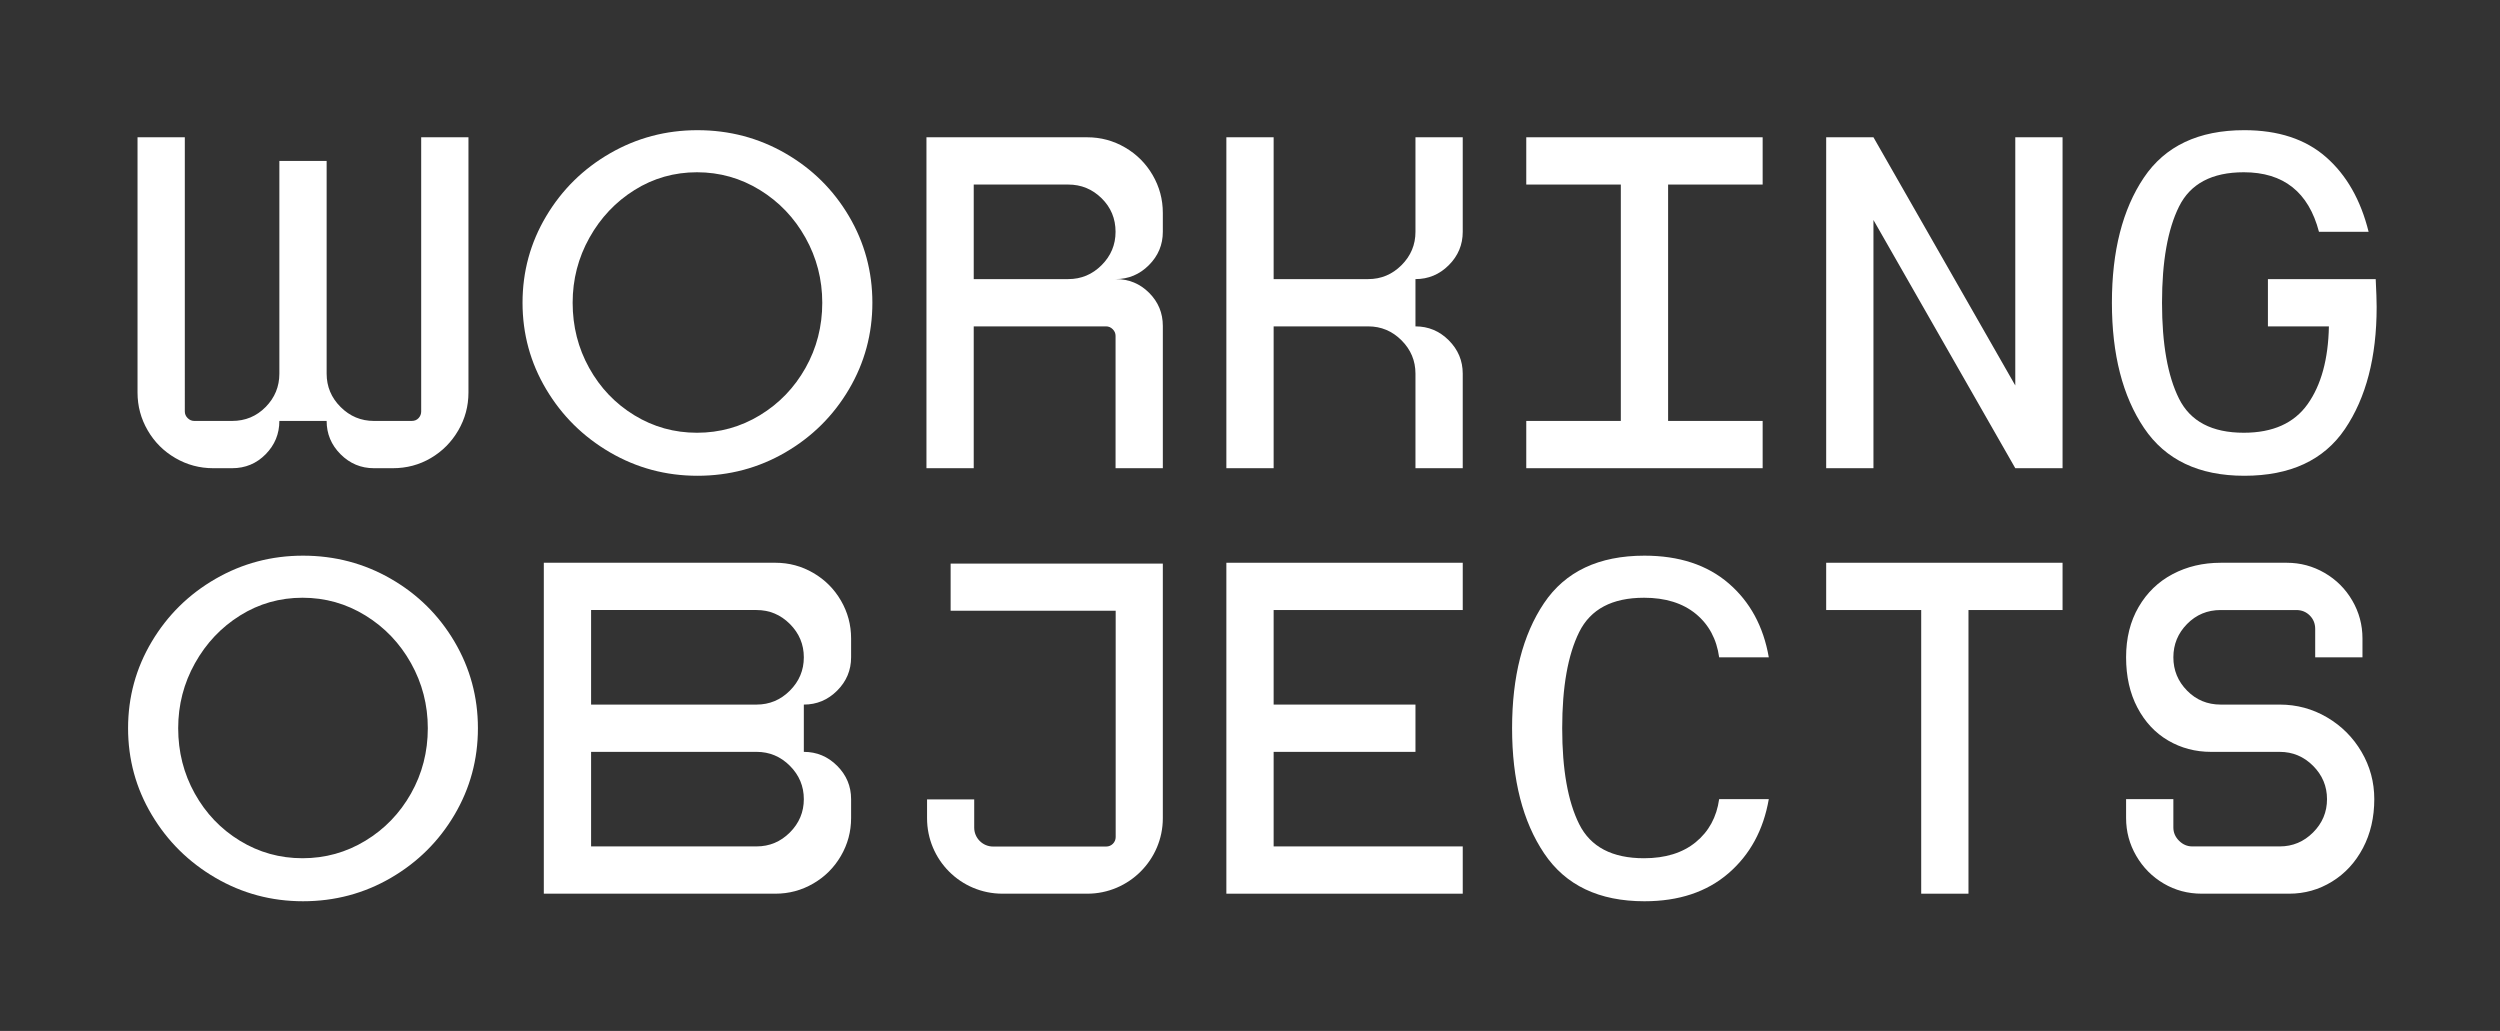
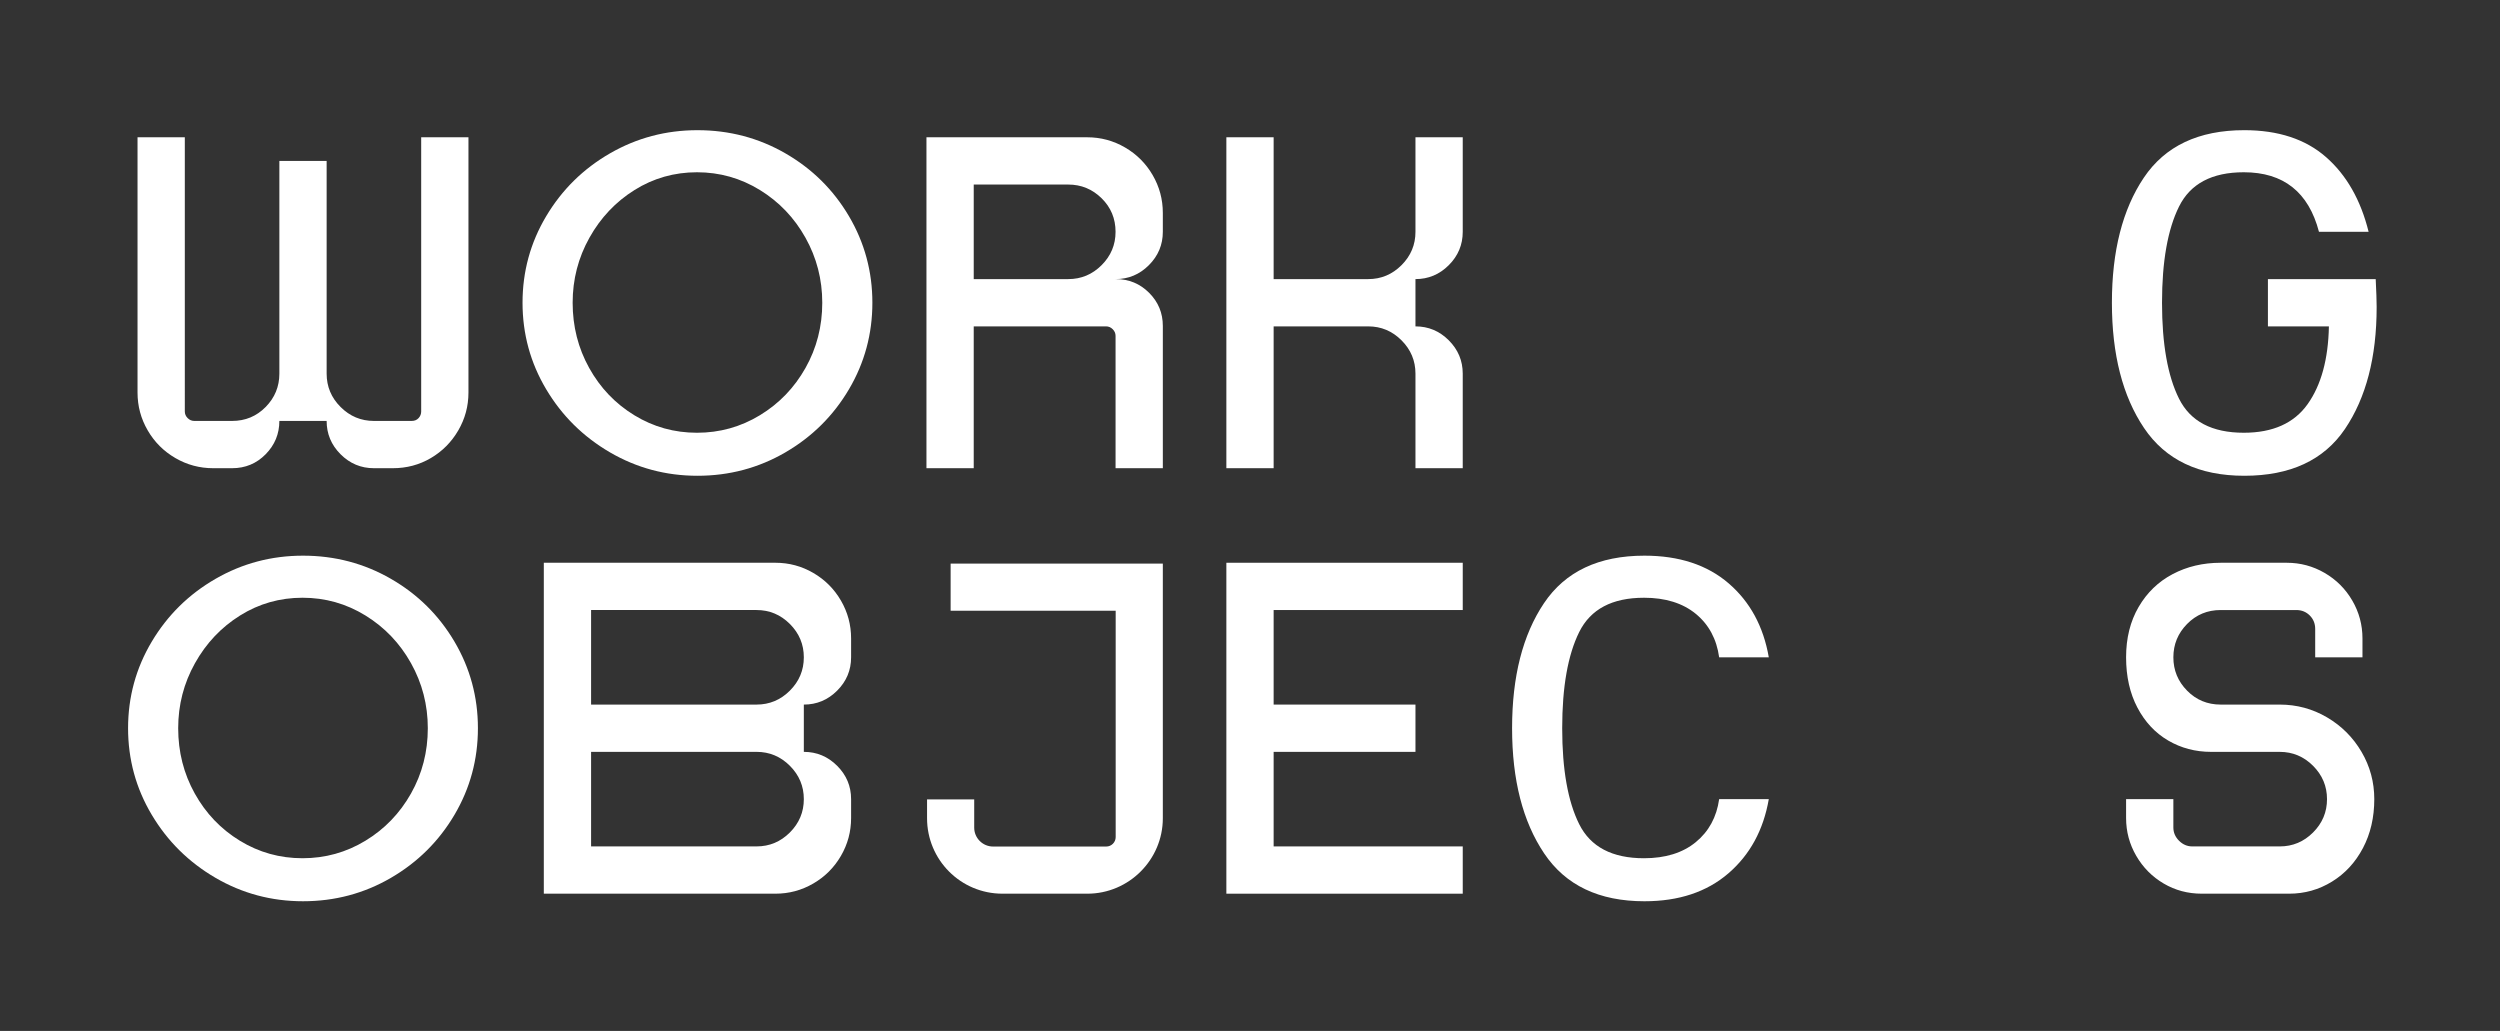
<svg xmlns="http://www.w3.org/2000/svg" id="Layer_1" viewBox="0 0 4554 1878">
  <rect x="0" y="0" width="4554" height="1878" fill="#333333" stroke="none" />
  <defs>
    <style>.cls-1{fill:#fff;}</style>
  </defs>
-   <polygon class="cls-1" points="3326.566 1111.236 3499.664 1111.236 3499.664 1627.941 3585.78 1627.941 3585.78 1111.236 3757.156 1111.236 3757.156 1025.12 3326.566 1025.12 3326.566 1111.236" />
  <path class="cls-1" d="M712.118,1054.402c-48.806-28.126-102.191-42.198-160.172-42.198-57.417,0-110.528,14.072-159.325,42.198-48.797,28.135-87.554,66.31-116.254,114.533-28.718,48.224-43.062,100.762-43.062,157.596s14.345,109.372,43.062,157.596c28.699,48.223,67.457,86.544,116.254,114.97,48.797,28.417,101.908,42.626,159.325,42.626,57.981,0,111.366-14.208,160.172-42.626,48.797-28.426,87.408-66.747,115.835-114.97,28.417-48.224,42.626-100.761,42.626-157.596s-14.209-109.372-42.626-157.596c-28.426-48.224-67.038-86.398-115.835-114.533ZM748.718,1445.369c-20.38,36.172-48.087,64.89-83.103,86.125-35.025,21.245-73.2,31.858-114.533,31.858s-79.38-10.613-114.105-31.858c-34.743-21.235-62.15-49.953-82.239-86.125-20.107-36.163-30.146-75.776-30.146-118.839,0-42.48,10.185-81.947,30.574-118.411,20.371-36.454,47.796-65.454,82.239-86.981,34.452-21.527,72.344-32.295,113.678-32.295s79.508,10.768,114.533,32.295c35.016,21.527,62.723,50.526,83.103,86.981,20.371,36.463,30.574,75.931,30.574,118.411,0,43.063-10.203,82.676-30.574,118.839Z" />
  <path class="cls-1" d="M4238.882,1306.724c-26.415-15.501-55.114-23.256-86.116-23.256h-107.643c-24.112,0-44.5-8.456-61.148-25.404-16.657-16.921-24.977-37.164-24.977-60.712s8.319-43.772,24.977-60.712c16.648-16.93,37.037-25.404,61.148-25.404h137.78c9.758,0,17.94,3.313,24.549,9.903,6.59,6.608,9.903,14.791,9.903,24.549v51.664h86.116v-34.443c0-24.676-6.181-47.65-18.514-68.895-12.352-21.235-29.146-38.029-50.381-50.381-21.245-12.333-44.218-18.514-68.895-18.514h-120.559c-32.167,0-61.294,6.89-87.409,20.671-26.132,13.772-46.804,33.733-62.004,59.847-15.219,26.133-22.829,56.707-22.829,91.714s6.891,65.6,20.671,91.714c13.781,26.133,32.431,46.075,55.979,59.856,23.529,13.781,49.652,20.671,78.361,20.671h124.874c23.538,0,43.772,8.474,60.711,25.404,16.93,16.939,25.404,37.173,25.404,60.712s-8.474,43.782-25.404,60.712c-16.939,16.939-37.173,25.404-60.711,25.404h-159.316c-9.193,0-17.222-3.45-24.112-10.331-6.89-6.89-10.34-14.928-10.34-24.121v-51.664h-86.116v34.443c0,24.694,6.162,47.659,18.514,68.895,12.342,21.244,28.99,38.038,49.953,50.381,20.954,12.352,44.055,18.514,69.323,18.514h159.316c28.126,0,54.113-7.318,77.942-21.964,23.811-14.636,42.625-35.007,56.406-61.14,13.772-26.114,20.662-55.824,20.662-89.129,0-31.002-7.746-59.71-23.247-86.116s-36.463-47.368-62.869-62.869Z" />
  <path class="cls-1" d="M2994.69,1088.844c39.03,0,70.47,9.767,94.299,29.282,23.812,19.524,38.02,45.939,42.625,79.226h90.422c-9.767-56.251-34.161-101.189-73.2-134.767-39.048-33.587-90.139-50.381-153.291-50.381-83.249,0-144.243,28.845-183,86.544-38.749,57.699-58.127,133.63-58.127,227.783s19.515,170.23,58.563,228.211c39.031,57.999,99.897,86.981,182.563,86.981,62.568,0,113.532-16.93,152.863-50.809,39.312-33.869,63.861-78.934,73.628-135.204h-90.422c-4.605,32.723-18.814,58.855-42.625,78.361-23.83,19.524-55.269,29.282-94.299,29.282-57.999,0-97.312-20.671-117.983-62.004-20.671-41.333-31.002-99.597-31.002-174.817s10.331-133.62,31.002-175.245c20.671-41.625,59.984-62.441,117.983-62.441Z" />
  <path class="cls-1" d="M1731.671,1112.553h300.645v412.312c0,9.449-7.736,17.176-17.185,17.176h-206.146c-18.905,0-34.36-15.456-34.36-34.36v-51.537h-85.898v34.361c0,75.593,60.984,137.433,137.433,137.433h154.62c75.584,0,137.433-61.84,137.433-137.433v-463.849h-386.542v85.896Z" />
  <path class="cls-1" d="M1773.746,594.532h241.127c4.587,0,8.611,1.72,12.051,5.17,3.45,3.441,5.17,7.464,5.17,12.051v241.136h86.116v-259.213c0-23.538-8.329-43.627-24.967-60.284-16.666-16.648-36.755-24.977-60.284-24.977h-.865c23.538,0,43.773-8.465,60.712-25.404,16.93-16.93,25.404-37.164,25.404-60.712v-34.452c0-24.676-6.171-47.641-18.514-68.895-12.352-21.226-29.145-38.02-50.381-50.372-21.245-12.342-44.209-18.514-68.895-18.514h-292.791v602.822h86.116v-258.357ZM1773.746,336.184h172.232c23.538,0,43.773,8.329,60.712,24.968,16.93,16.666,25.404,37.037,25.404,61.148,0,23.548-8.474,43.782-25.404,60.712-16.939,16.939-37.173,25.404-60.712,25.404h-172.232v-172.232Z" />
  <polygon class="cls-1" points="2233.941 1627.941 2664.531 1627.941 2664.531 1541.825 2320.057 1541.825 2320.057 1369.593 2578.415 1369.593 2578.415 1283.468 2320.057 1283.468 2320.057 1111.236 2664.531 1111.236 2664.531 1025.12 2233.941 1025.12 2233.941 1627.941" />
  <path class="cls-1" d="M1430.666,279.346c-48.806-28.126-102.19-42.198-160.172-42.198-57.417,0-110.528,14.072-159.325,42.198-48.797,28.135-87.554,66.31-116.253,114.533-28.718,48.224-43.063,100.761-43.063,157.596s14.345,109.372,43.063,157.596c28.699,48.223,67.457,86.544,116.253,114.97,48.797,28.417,101.908,42.626,159.325,42.626,57.981,0,111.366-14.208,160.172-42.626,48.797-28.426,87.409-66.747,115.835-114.97,28.417-48.224,42.626-100.761,42.626-157.596s-14.208-109.372-42.626-157.596c-28.426-48.224-67.038-86.398-115.835-114.533ZM1467.266,670.313c-20.38,36.172-48.087,64.89-83.103,86.125-35.025,21.245-73.2,31.858-114.533,31.858s-79.381-10.613-114.105-31.858c-34.743-21.236-62.15-49.953-82.239-86.125-20.107-36.163-30.146-75.776-30.146-118.839,0-42.48,10.186-81.947,30.574-118.411,20.371-36.454,47.796-65.454,82.239-86.981,34.452-21.527,72.344-32.294,113.678-32.294s79.508,10.768,114.533,32.294c35.016,21.527,62.723,50.527,83.103,86.981,20.371,36.463,30.574,75.931,30.574,118.411,0,43.063-10.204,82.676-30.574,118.839Z" />
  <path class="cls-1" d="M1481.474,1043.637c-21.245-12.343-44.209-18.514-68.895-18.514h-421.97v602.822h421.97c24.685,0,47.65-6.162,68.895-18.523,21.236-12.333,38.029-29.127,50.381-50.372,12.343-21.236,18.514-44.209,18.514-68.895v-34.452c0-23.529-8.474-43.772-25.404-60.712-16.939-16.93-37.174-25.404-60.712-25.404v-86.116c23.538,0,43.772-8.465,60.712-25.404s25.404-37.164,25.404-60.712v-34.452c0-24.676-6.171-47.641-18.514-68.895-12.352-21.226-29.145-38.02-50.381-50.372ZM1438.849,1516.416c-16.939,16.948-37.174,25.404-60.712,25.404h-301.411v-172.232h301.411c23.538,0,43.773,8.474,60.712,25.404,16.93,16.939,25.404,37.183,25.404,60.712s-8.474,43.791-25.404,60.712ZM1438.849,1258.067c-16.939,16.939-37.174,25.404-60.712,25.404h-301.411v-172.232h301.411c23.538,0,43.773,8.474,60.712,25.404,16.93,16.939,25.404,37.173,25.404,60.712s-8.474,43.781-25.404,60.712Z" />
  <path class="cls-1" d="M319.423,834.369c21.235,12.352,44.209,18.514,68.895,18.514h34.452c24.112,0,44.483-8.465,61.14-25.404,16.648-16.921,24.977-37.164,24.977-60.712h86.116c0,23.548,8.465,43.791,25.404,60.712,16.93,16.939,37.164,25.404,60.712,25.404h34.452c25.25,0,48.36-6.162,69.323-18.514,20.953-12.333,37.592-29.127,49.944-50.381,12.343-21.226,18.514-44.2,18.514-68.895V250.061h-86.116v499.484c0,4.596-1.584,8.611-4.733,12.051-3.158,3.45-7.318,5.17-12.488,5.17h-68.895c-23.547,0-43.782-8.465-60.712-25.404-16.939-16.93-25.404-37.164-25.404-60.712v-387.527h-86.116v387.527c0,23.547-8.329,43.781-24.977,60.712-16.657,16.939-37.028,25.404-61.14,25.404h-68.895c-4.606,0-8.611-1.72-12.061-5.17s-5.161-7.455-5.161-12.051V250.061h-86.125v465.032c0,24.695,6.171,47.668,18.523,68.895,12.333,21.254,29.127,38.047,50.372,50.381Z" />
-   <polygon class="cls-1" points="3210.843 766.767 3038.611 766.767 3038.611 336.177 3210.843 336.177 3210.843 250.061 2780.253 250.061 2780.253 336.177 2952.495 336.177 2952.495 766.767 2780.253 766.767 2780.253 852.883 3210.843 852.883 3210.843 766.767" />
  <path class="cls-1" d="M2320.054,594.535h172.241c23.529,0,43.773,8.474,60.712,25.404,16.93,16.939,25.404,37.173,25.404,60.712v172.232h86.116v-172.232c0-23.538-8.474-43.772-25.405-60.712-16.939-16.93-37.182-25.404-60.712-25.404v-86.116c23.529,0,43.772-8.465,60.712-25.404,16.93-16.93,25.405-37.164,25.405-60.712v-172.241h-86.116v172.241c0,23.547-8.474,43.781-25.404,60.712s-37.183,25.404-60.712,25.404h-172.241V250.061h-86.116v602.822h86.116v-258.348Z" />
-   <polygon class="cls-1" points="3671.042 702.177 3412.685 250.061 3326.568 250.061 3326.568 852.883 3412.685 852.883 3412.685 400.767 3671.042 852.883 3757.158 852.883 3757.158 250.061 3671.042 250.061 3671.042 702.177" />
  <path class="cls-1" d="M4088.178,866.664c83.813,0,144.962-28.417,183.428-85.251,38.457-56.843,57.699-130.899,57.699-222.185,0-10.905-.573-27.844-1.72-50.809h-196.344v86.116h111.083c-1.156,59.719-14.072,106.933-38.748,141.658-24.695,34.743-63.443,52.101-116.263,52.101-57.991,0-97.312-20.662-117.974-62.004-20.671-41.333-31.002-99.596-31.002-174.817s10.331-133.612,31.002-175.245c20.662-41.624,59.983-62.432,117.974-62.432,72.344,0,117.982,36.163,136.934,108.508h90.421c-14.364-57.981-40.195-103.347-77.505-136.069-37.328-32.723-86.981-49.088-148.985-49.088-83.249,0-144.243,28.854-183,86.553-38.748,57.699-58.126,133.63-58.126,227.774s19.506,170.23,58.554,228.211c39.04,58,99.897,86.981,182.572,86.981Z" />
</svg>